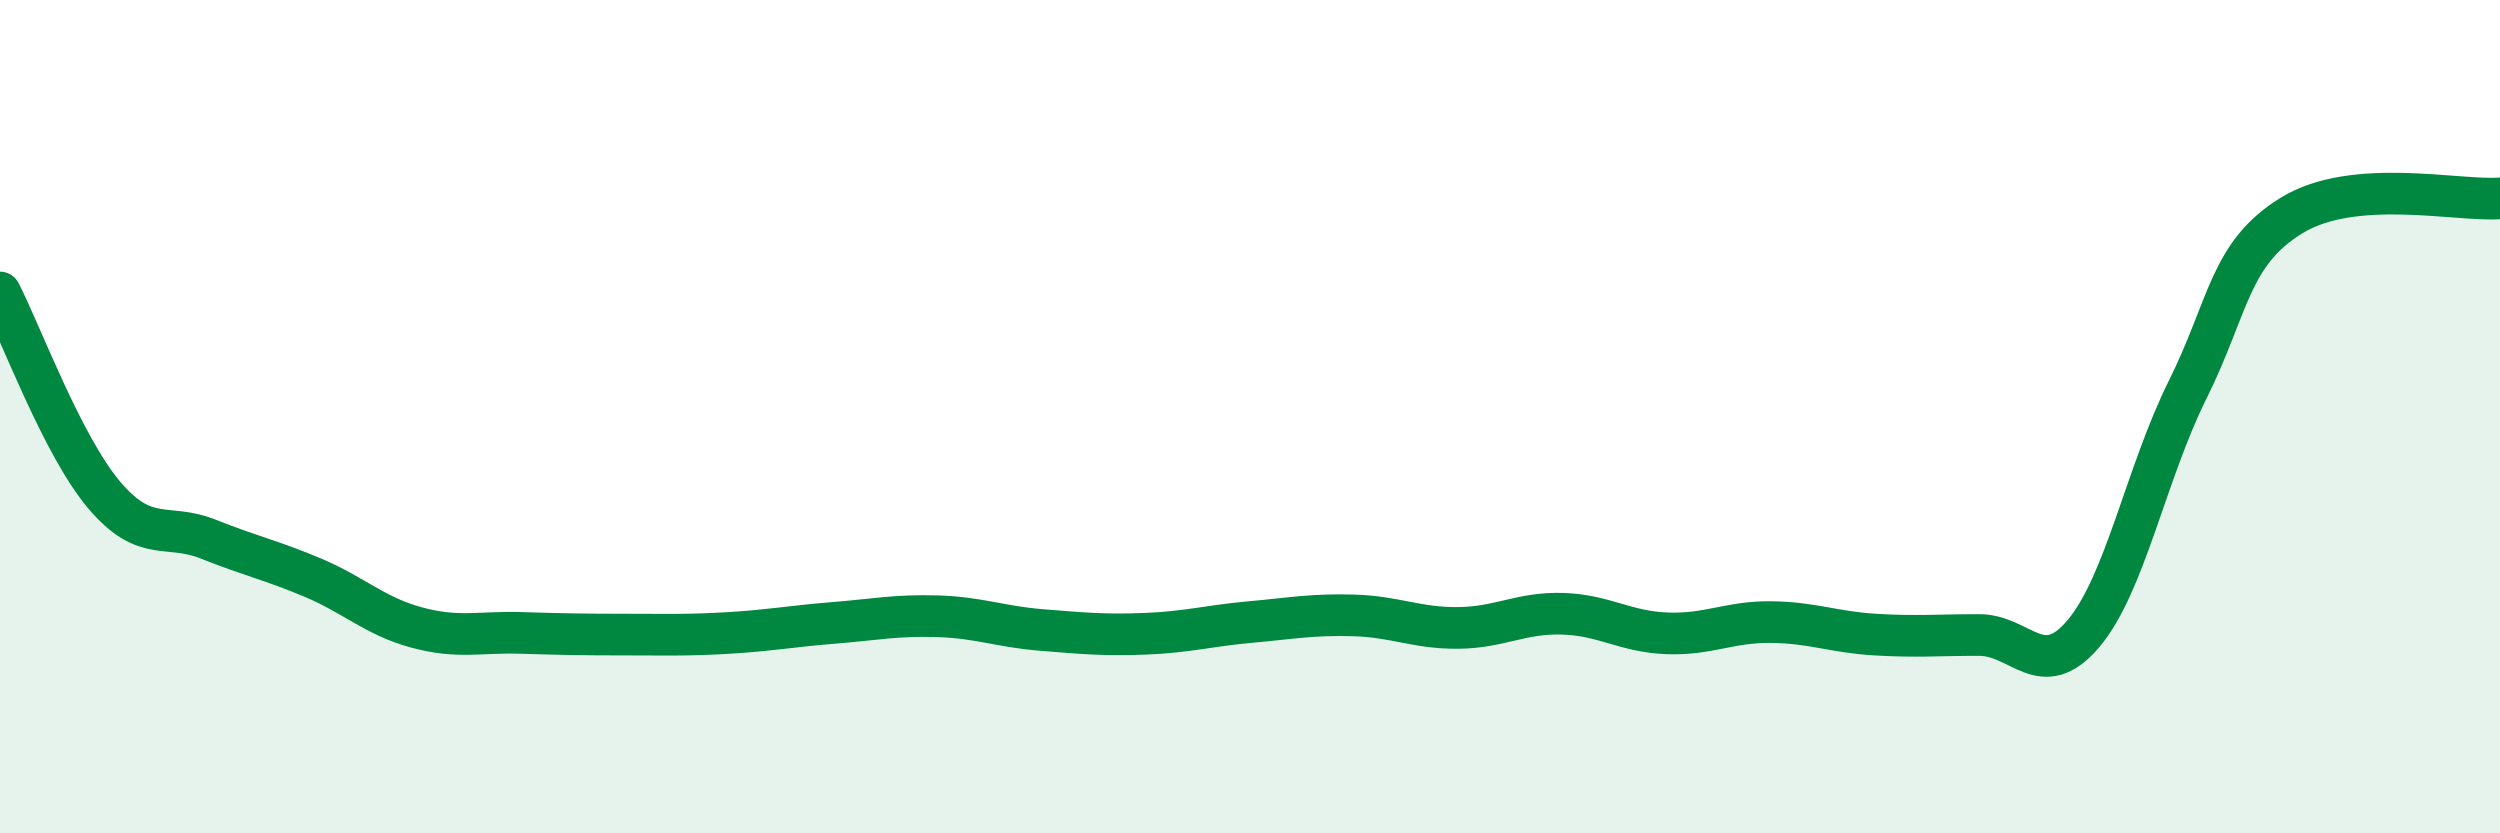
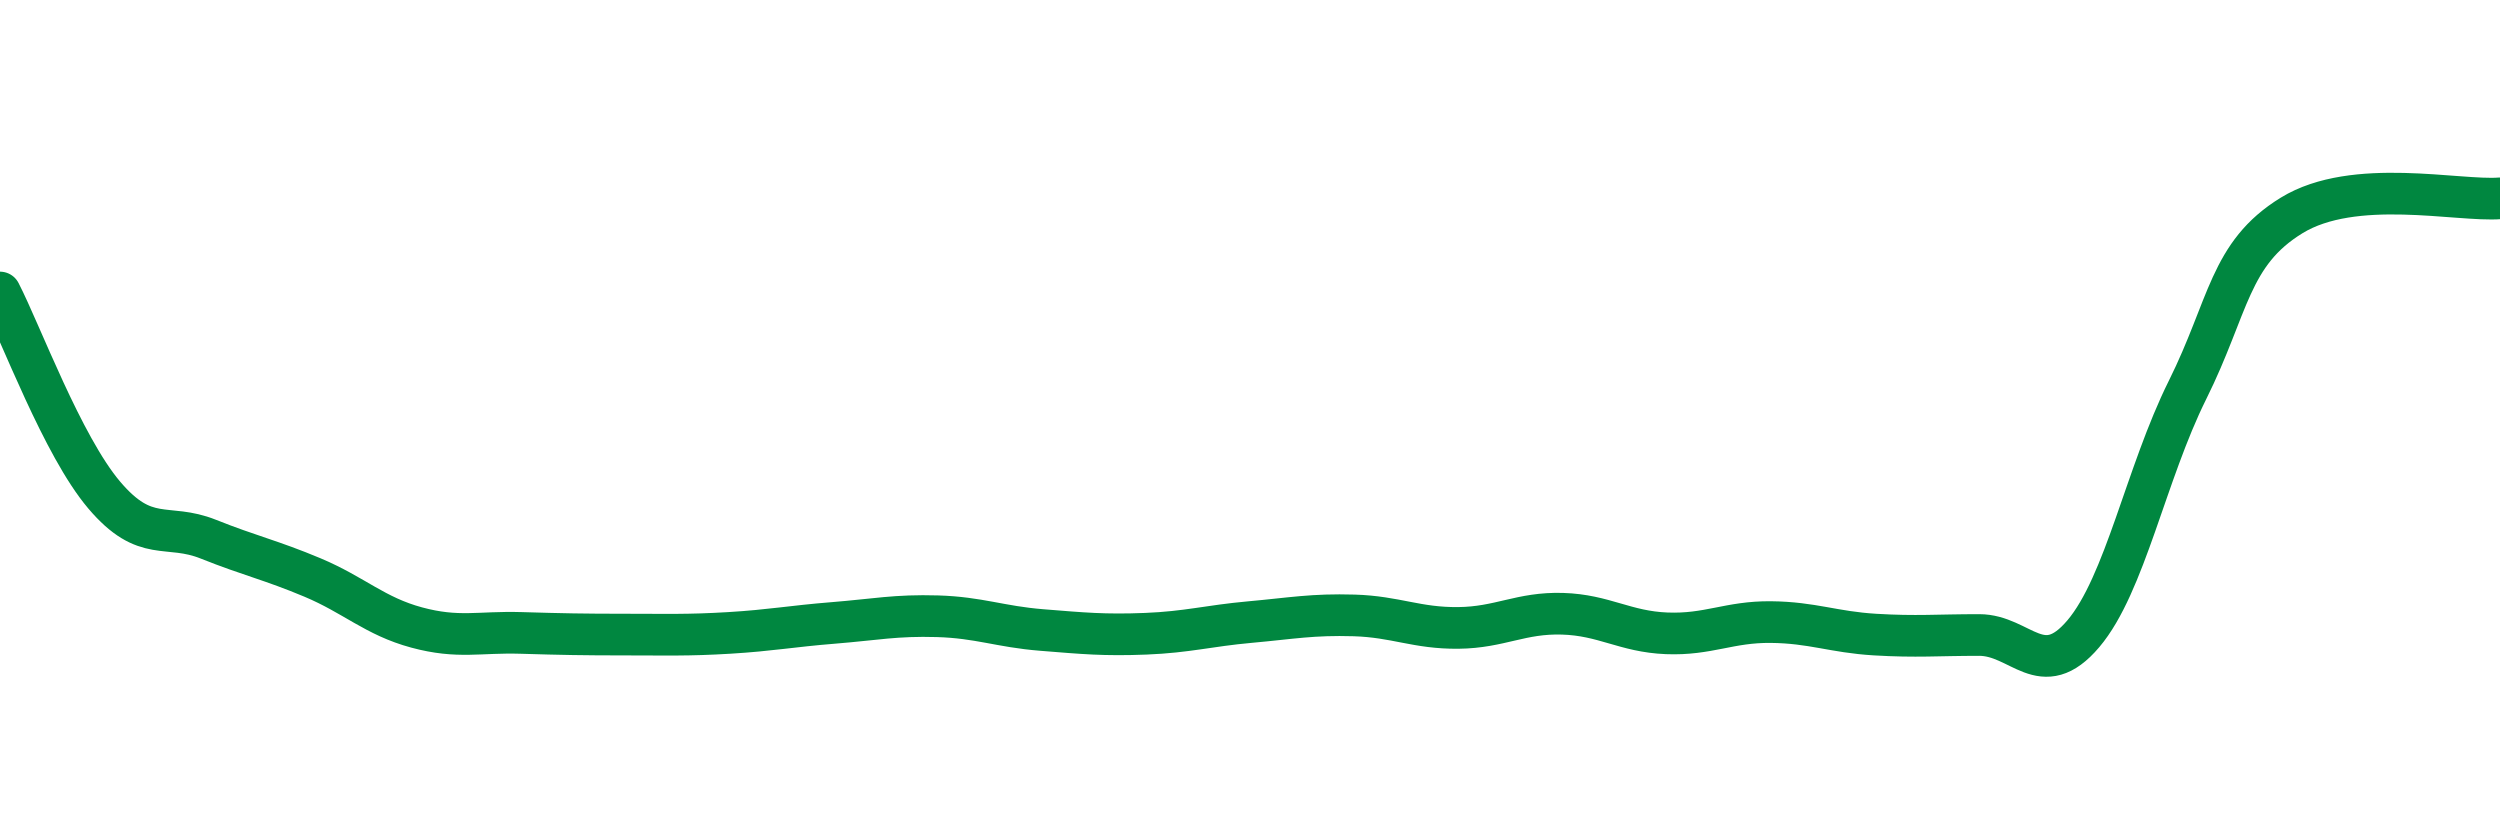
<svg xmlns="http://www.w3.org/2000/svg" width="60" height="20" viewBox="0 0 60 20">
-   <path d="M 0,7.02 C 0.5,7.99 1.5,10.7 2.5,11.88 C 3.5,13.06 4,12.54 5,12.94 C 6,13.34 6.5,13.44 7.5,13.86 C 8.5,14.28 9,14.79 10,15.06 C 11,15.33 11.5,15.16 12.5,15.19 C 13.5,15.22 14,15.23 15,15.23 C 16,15.23 16.5,15.25 17.5,15.19 C 18.5,15.13 19,15.03 20,14.95 C 21,14.87 21.5,14.76 22.5,14.79 C 23.5,14.82 24,15.04 25,15.12 C 26,15.2 26.5,15.25 27.5,15.21 C 28.5,15.17 29,15.02 30,14.93 C 31,14.84 31.5,14.74 32.5,14.77 C 33.5,14.8 34,15.08 35,15.07 C 36,15.06 36.5,14.7 37.5,14.73 C 38.5,14.76 39,15.16 40,15.2 C 41,15.24 41.5,14.92 42.5,14.93 C 43.5,14.94 44,15.17 45,15.23 C 46,15.29 46.5,15.24 47.5,15.24 C 48.5,15.24 49,16.39 50,15.21 C 51,14.03 51.5,11.37 52.5,9.36 C 53.5,7.35 53.5,6.09 55,5.17 C 56.5,4.25 59,4.84 60,4.76L60 20L0 20Z" fill="#008740" opacity="0.1" stroke-linecap="round" stroke-linejoin="round" />
  <path d="M 0,7.02 C 0.5,7.99 1.5,10.7 2.5,11.88 C 3.5,13.06 4,12.54 5,12.94 C 6,13.34 6.5,13.44 7.5,13.86 C 8.5,14.28 9,14.79 10,15.06 C 11,15.33 11.5,15.16 12.5,15.19 C 13.5,15.22 14,15.23 15,15.23 C 16,15.23 16.5,15.25 17.5,15.19 C 18.5,15.13 19,15.03 20,14.95 C 21,14.87 21.5,14.76 22.5,14.79 C 23.5,14.82 24,15.04 25,15.12 C 26,15.2 26.5,15.25 27.5,15.21 C 28.5,15.17 29,15.02 30,14.93 C 31,14.84 31.5,14.74 32.5,14.77 C 33.5,14.8 34,15.08 35,15.07 C 36,15.06 36.5,14.7 37.5,14.73 C 38.5,14.76 39,15.16 40,15.2 C 41,15.24 41.5,14.92 42.5,14.93 C 43.5,14.94 44,15.17 45,15.23 C 46,15.29 46.5,15.24 47.5,15.24 C 48.5,15.24 49,16.39 50,15.21 C 51,14.03 51.5,11.37 52.5,9.36 C 53.5,7.35 53.5,6.09 55,5.17 C 56.5,4.25 59,4.84 60,4.76" stroke="#008740" stroke-width="1" fill="none" stroke-linecap="round" stroke-linejoin="round" />
</svg>